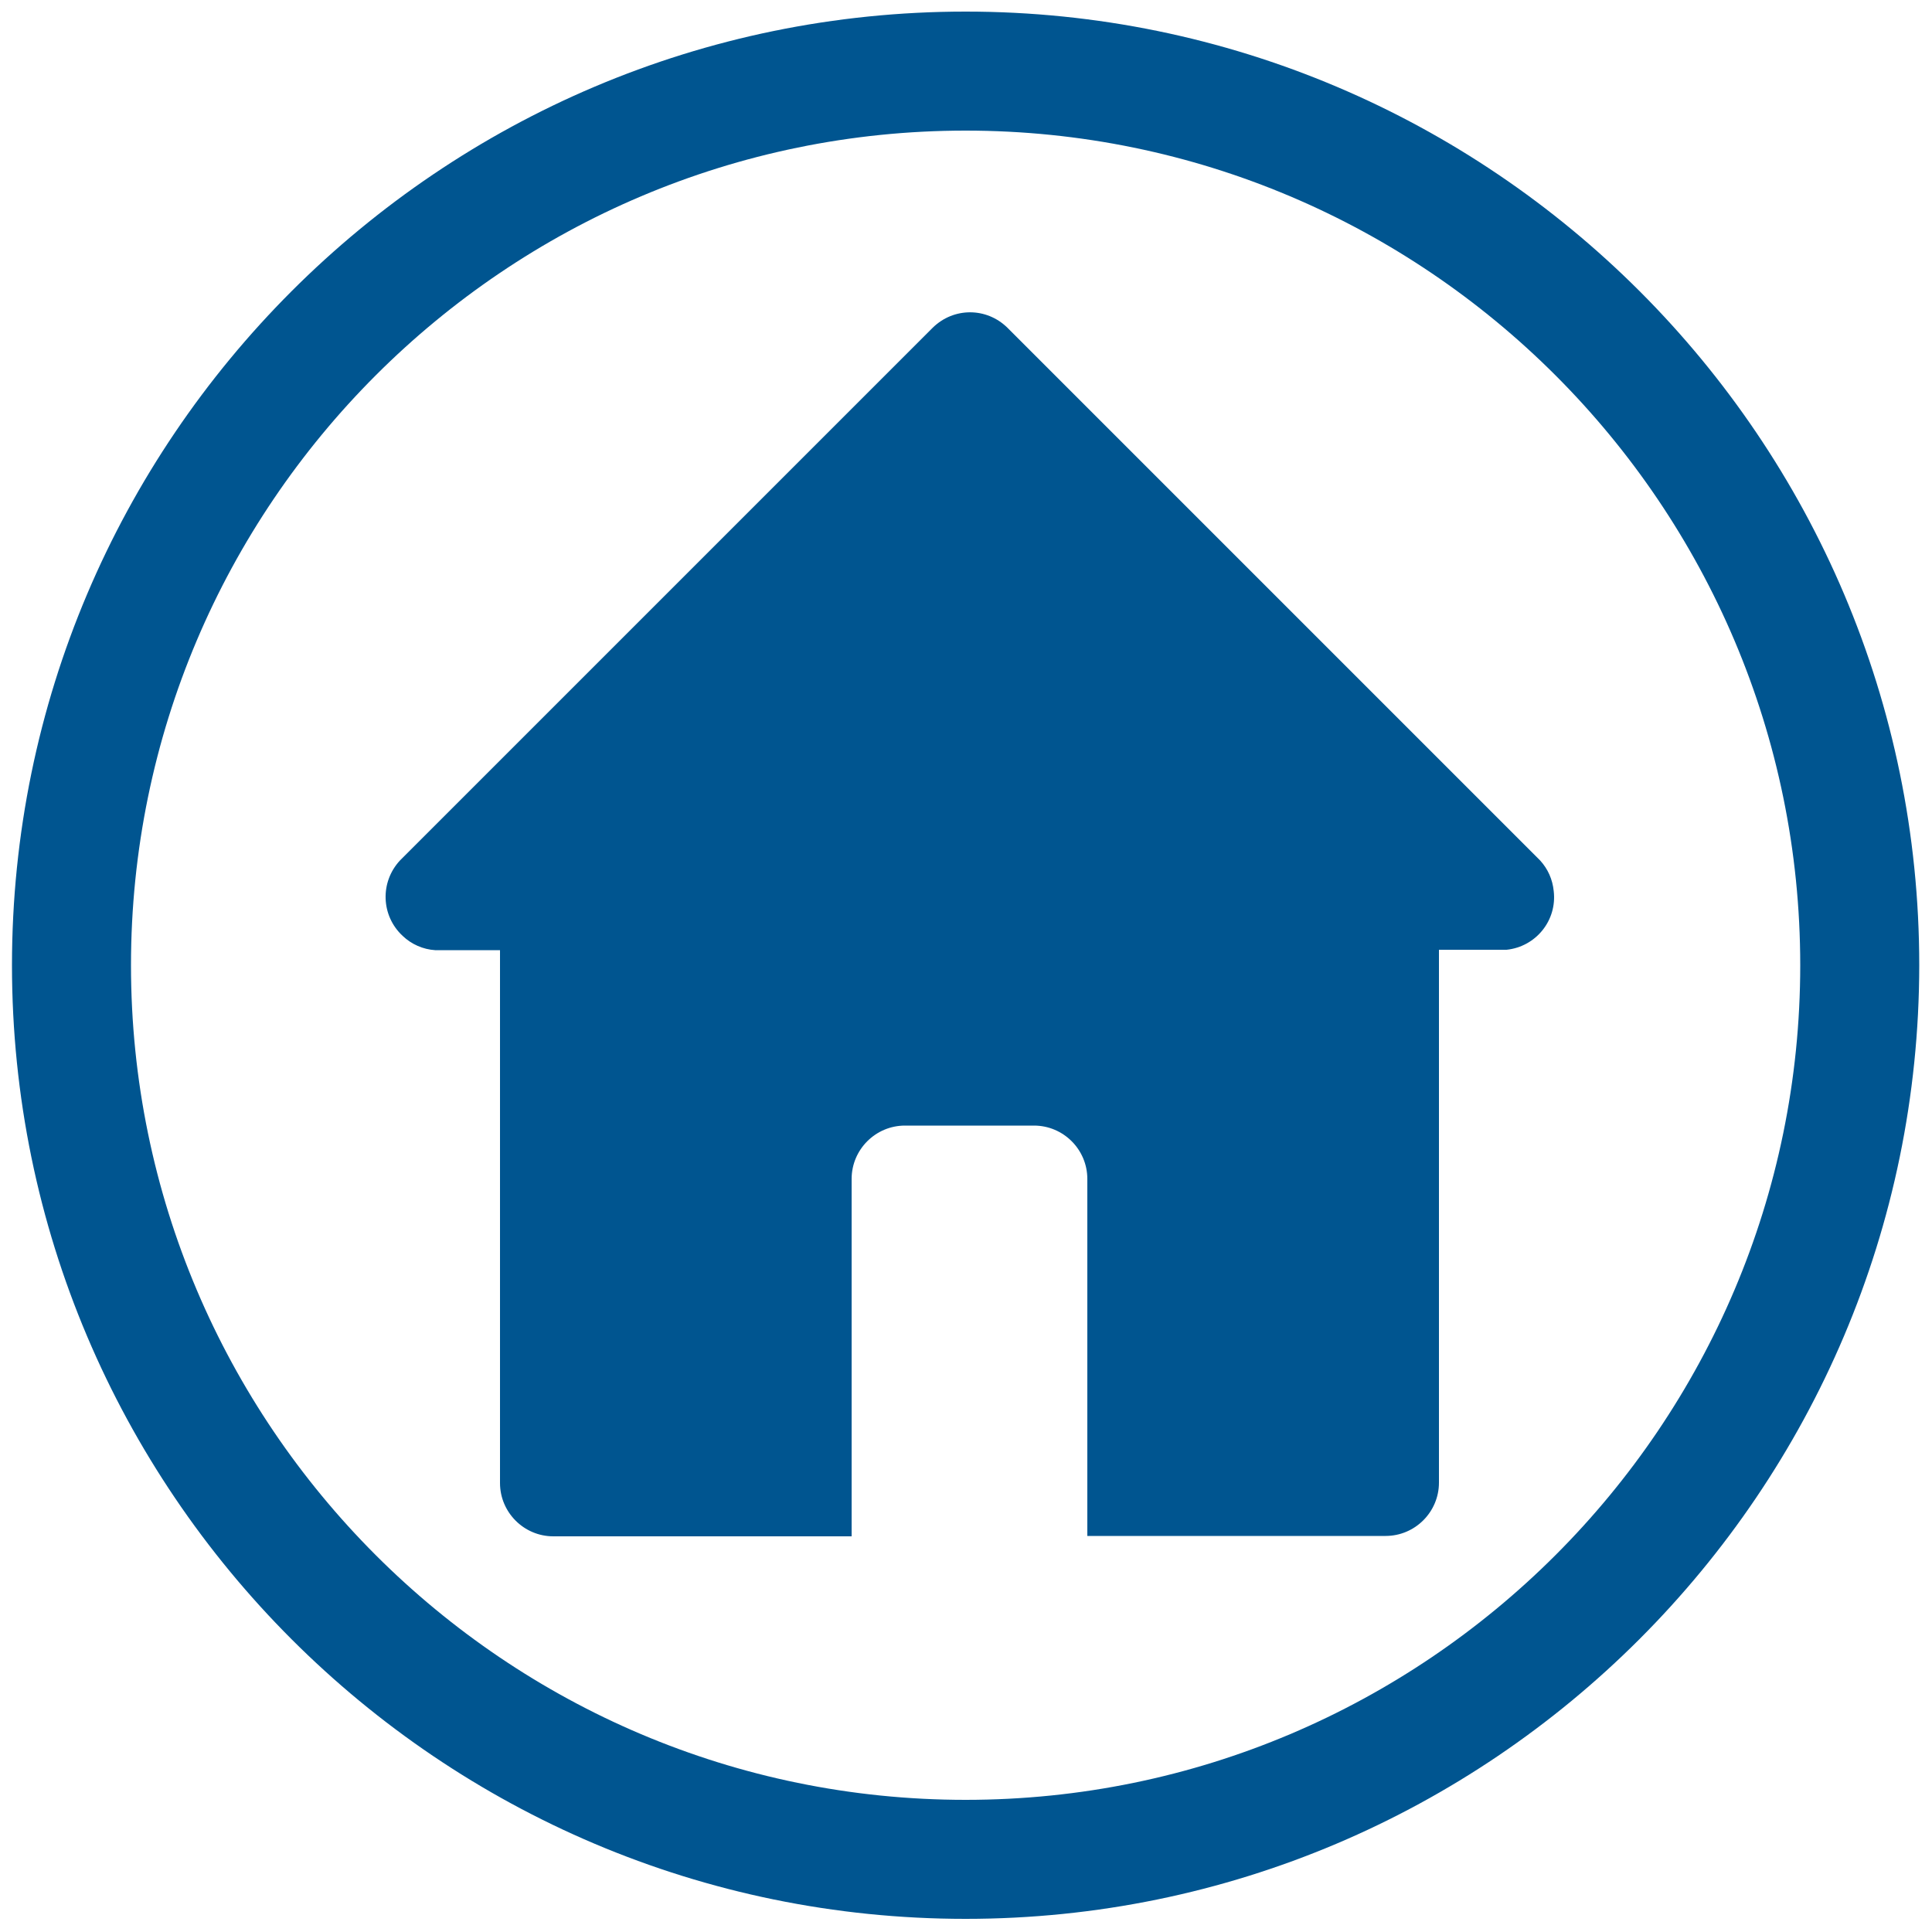
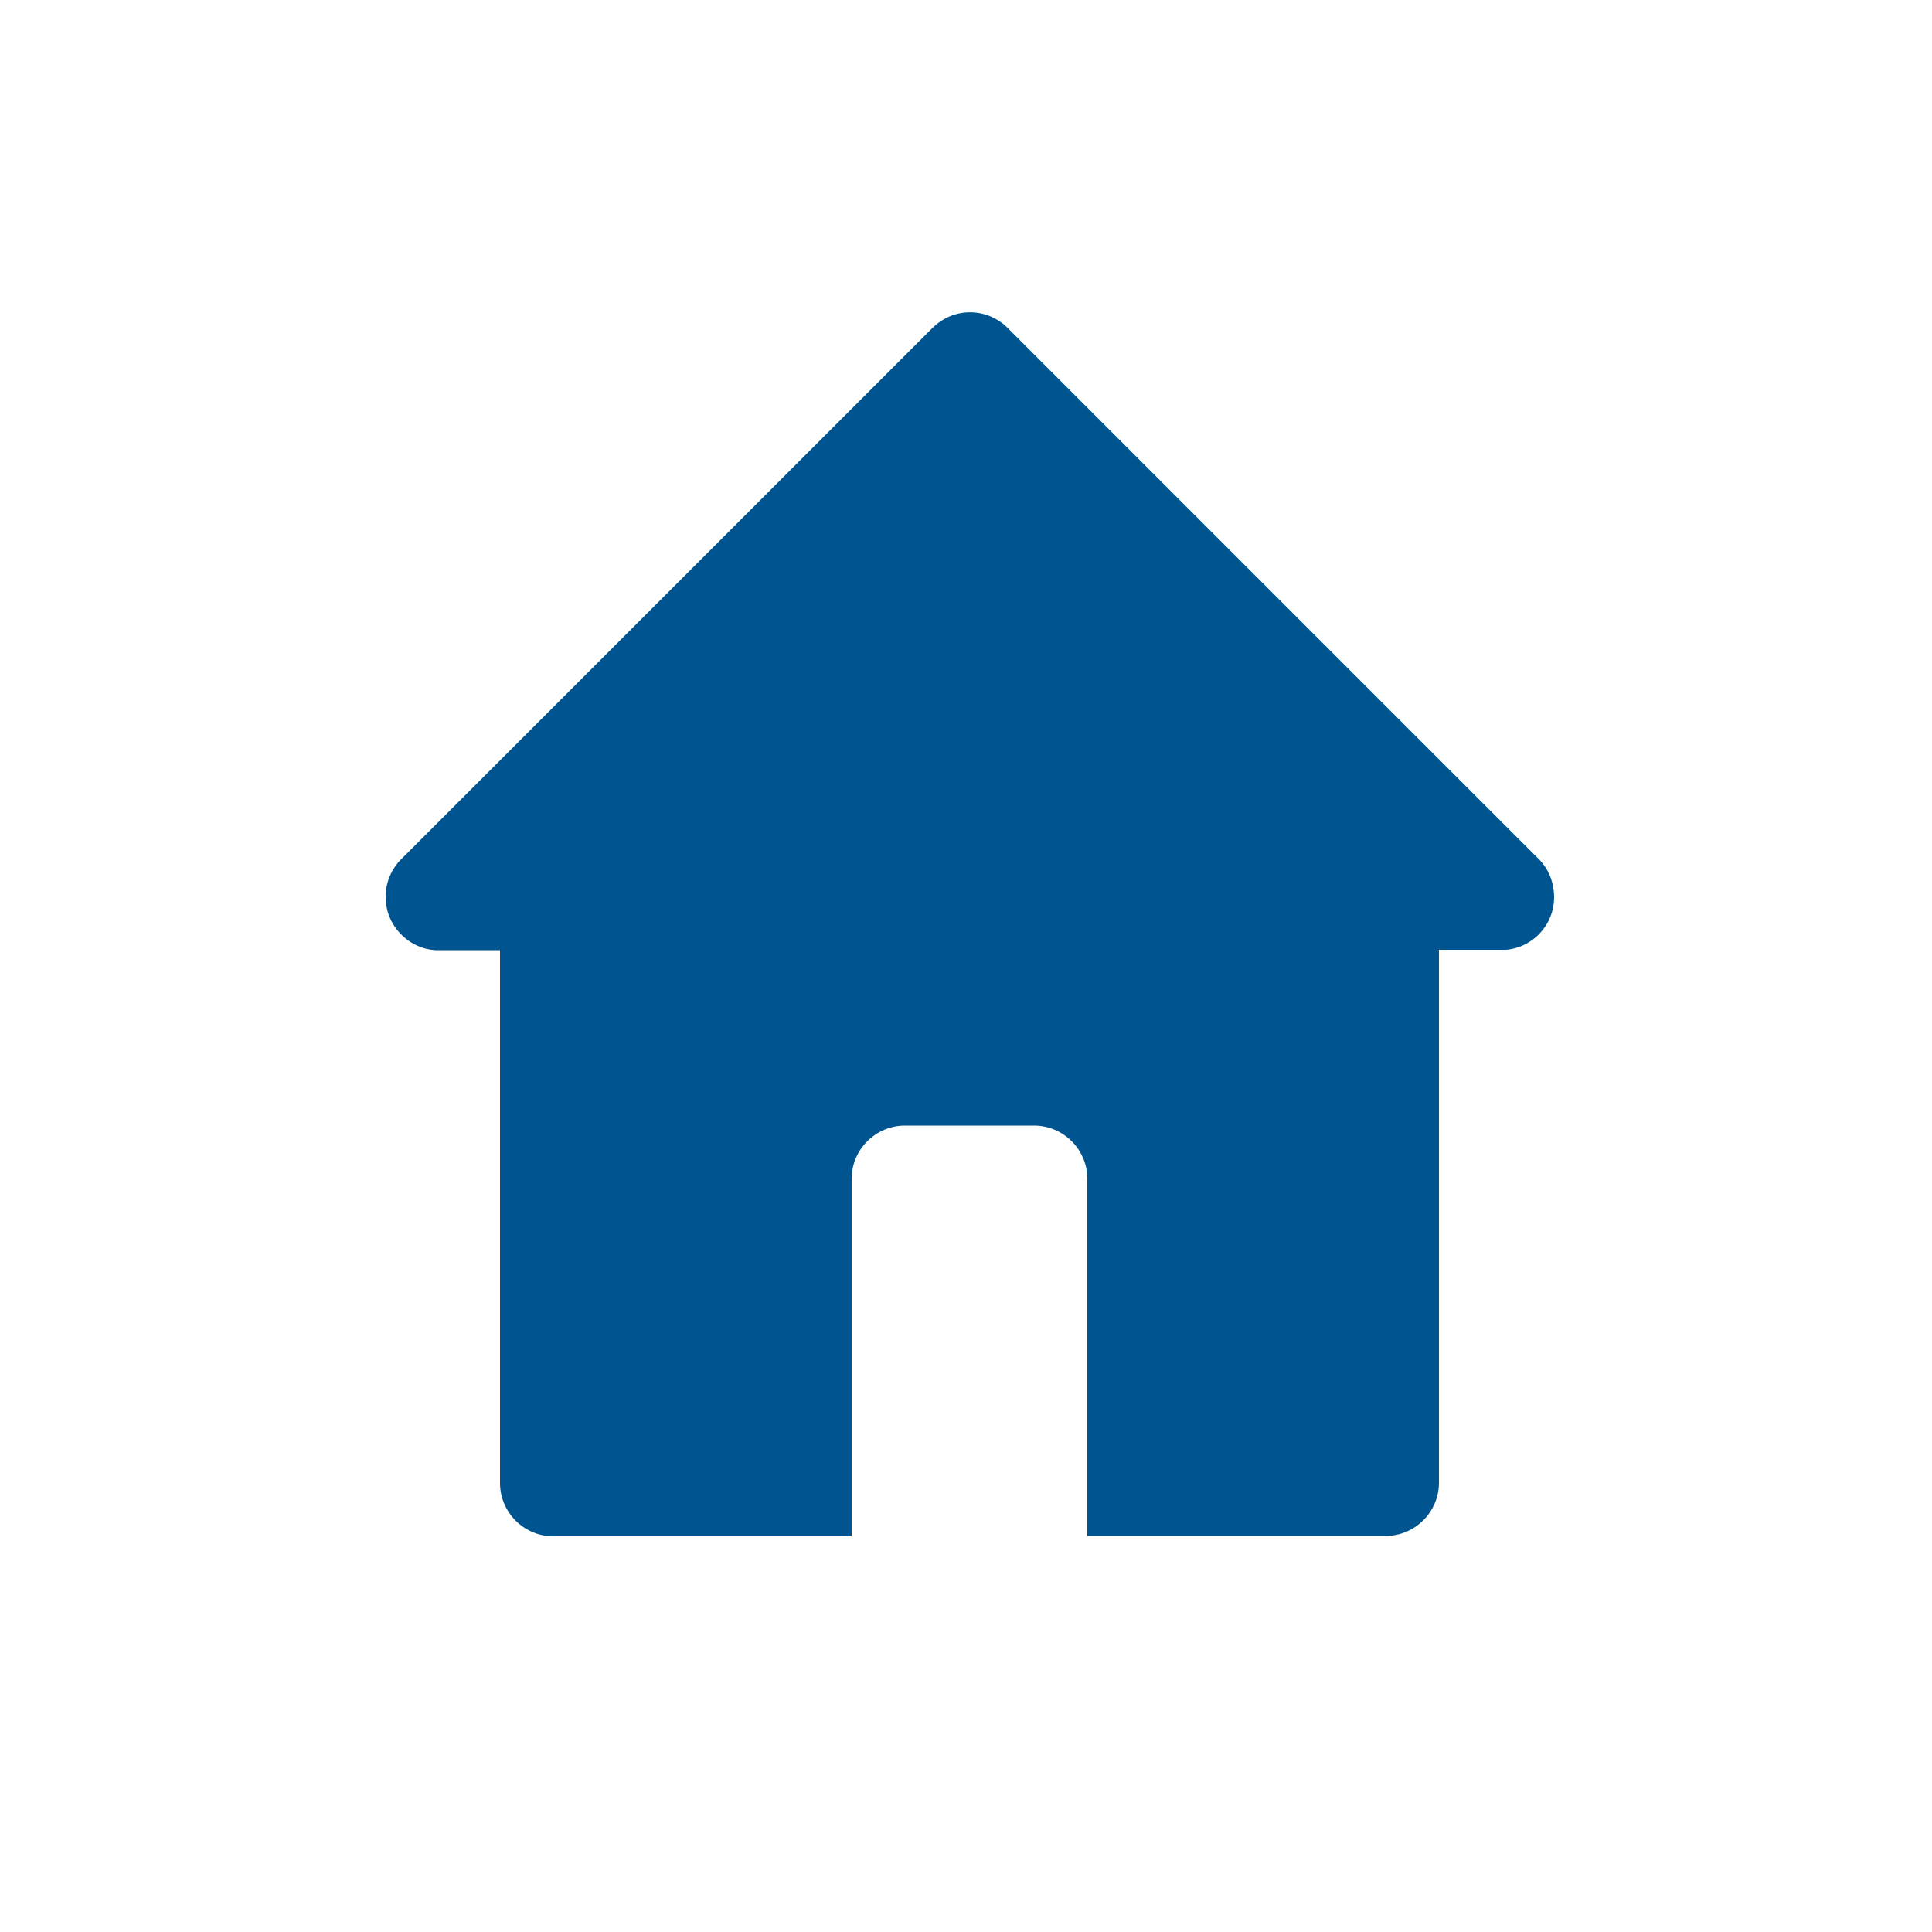
<svg xmlns="http://www.w3.org/2000/svg" version="1.1" id="Ebene_1" x="0px" y="0px" viewBox="0 0 500 500" style="enable-background:new 0 0 500 500;" xml:space="preserve">
  <style type="text/css">
	.st0{fill:#005590;}
</style>
-   <path class="st0" d="M249.9,496.6C113.8,496.6,3.1,385.9,3.1,249.8C3.1,113.7,113.8,3,249.9,3s246.8,110.7,246.8,246.8  C496.6,385.9,385.9,496.6,249.9,496.6z M249.9,33.8c-119.1,0-216,96.9-216,216s96.9,216,216,216c119.1,0,216-96.9,216-216  S369,33.8,249.9,33.8z" />
  <path class="st0" d="M398.6,222.7L260.7,84.8c-5.4-5.3-13.9-5.3-19.3,0L103.5,222.7c-5.2,5.6-4.9,14.3,0.7,19.5  c2.3,2.2,5.3,3.5,8.4,3.7h16.8v137.9c0,7.6,6.2,13.8,13.8,13.8h77.2v-92.5c0-7.6,6.2-13.8,13.8-13.8h33.4c7.6,0,13.8,6.2,13.8,13.8  v92.4h77.2c7.6,0,13.8-6.2,13.8-13.8V245.8h17.5c7.6-0.8,13.1-7.6,12.2-15.2C401.8,227.6,400.6,224.9,398.6,222.7z" />
</svg>